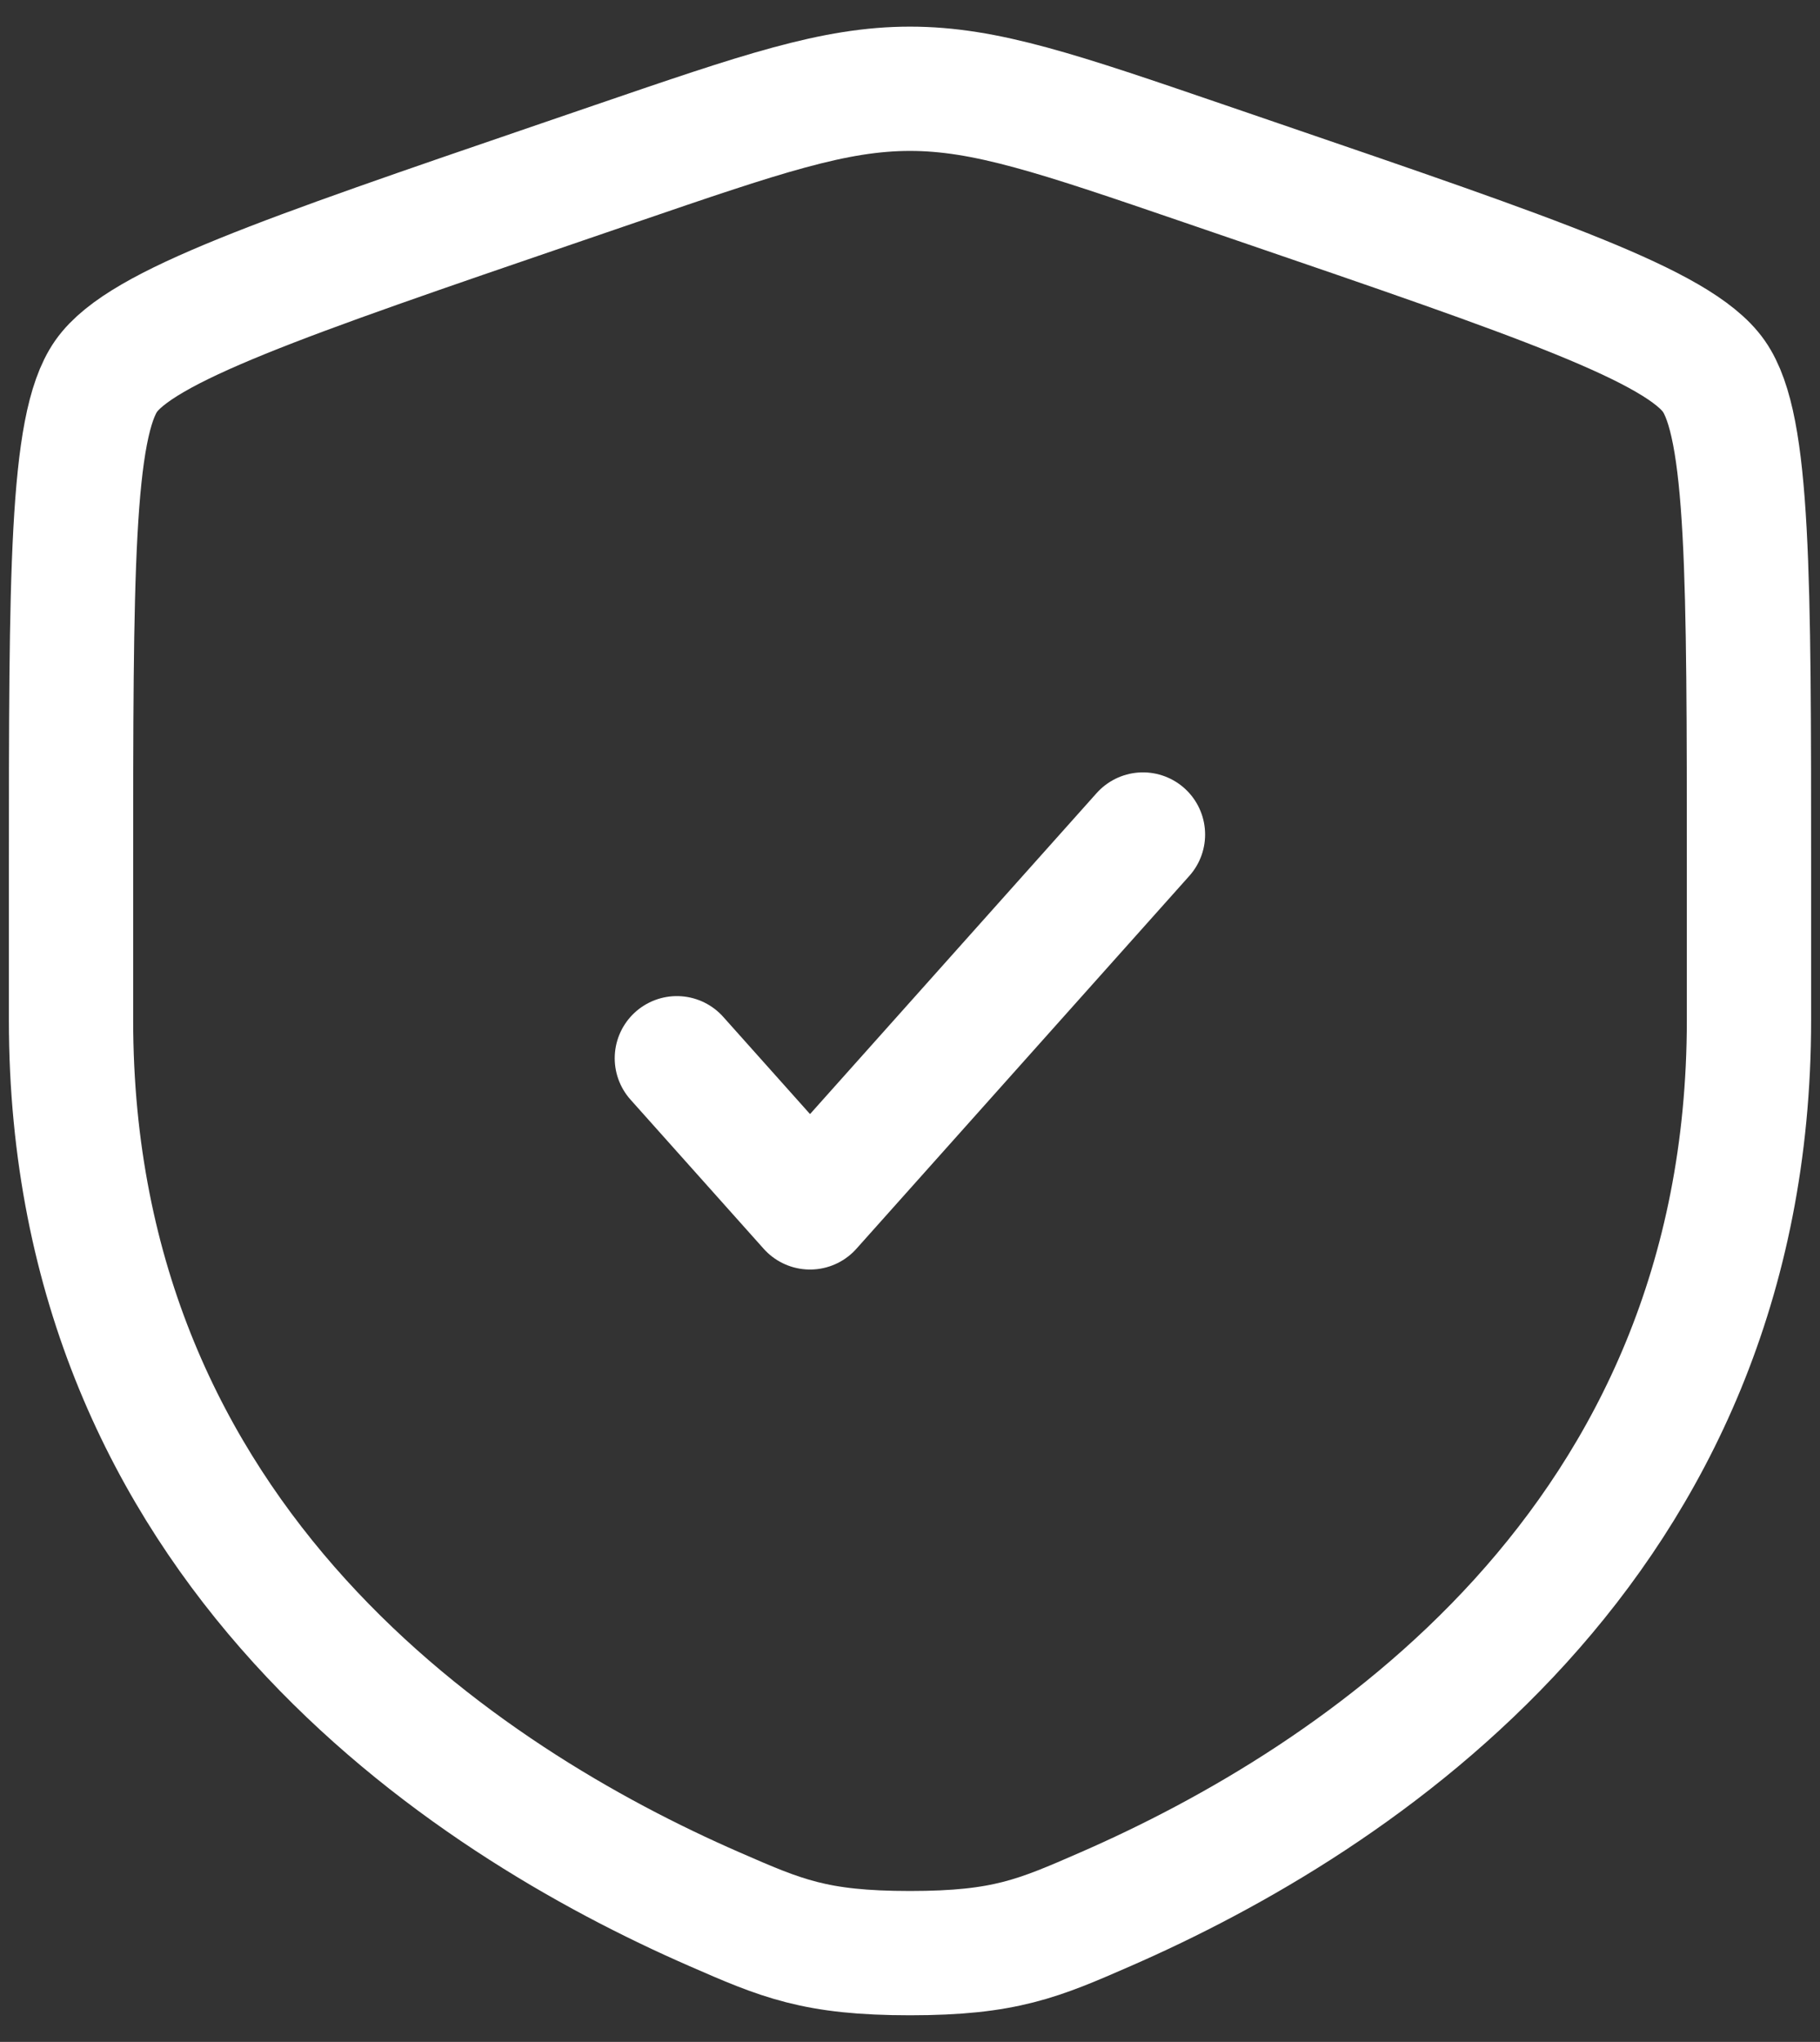
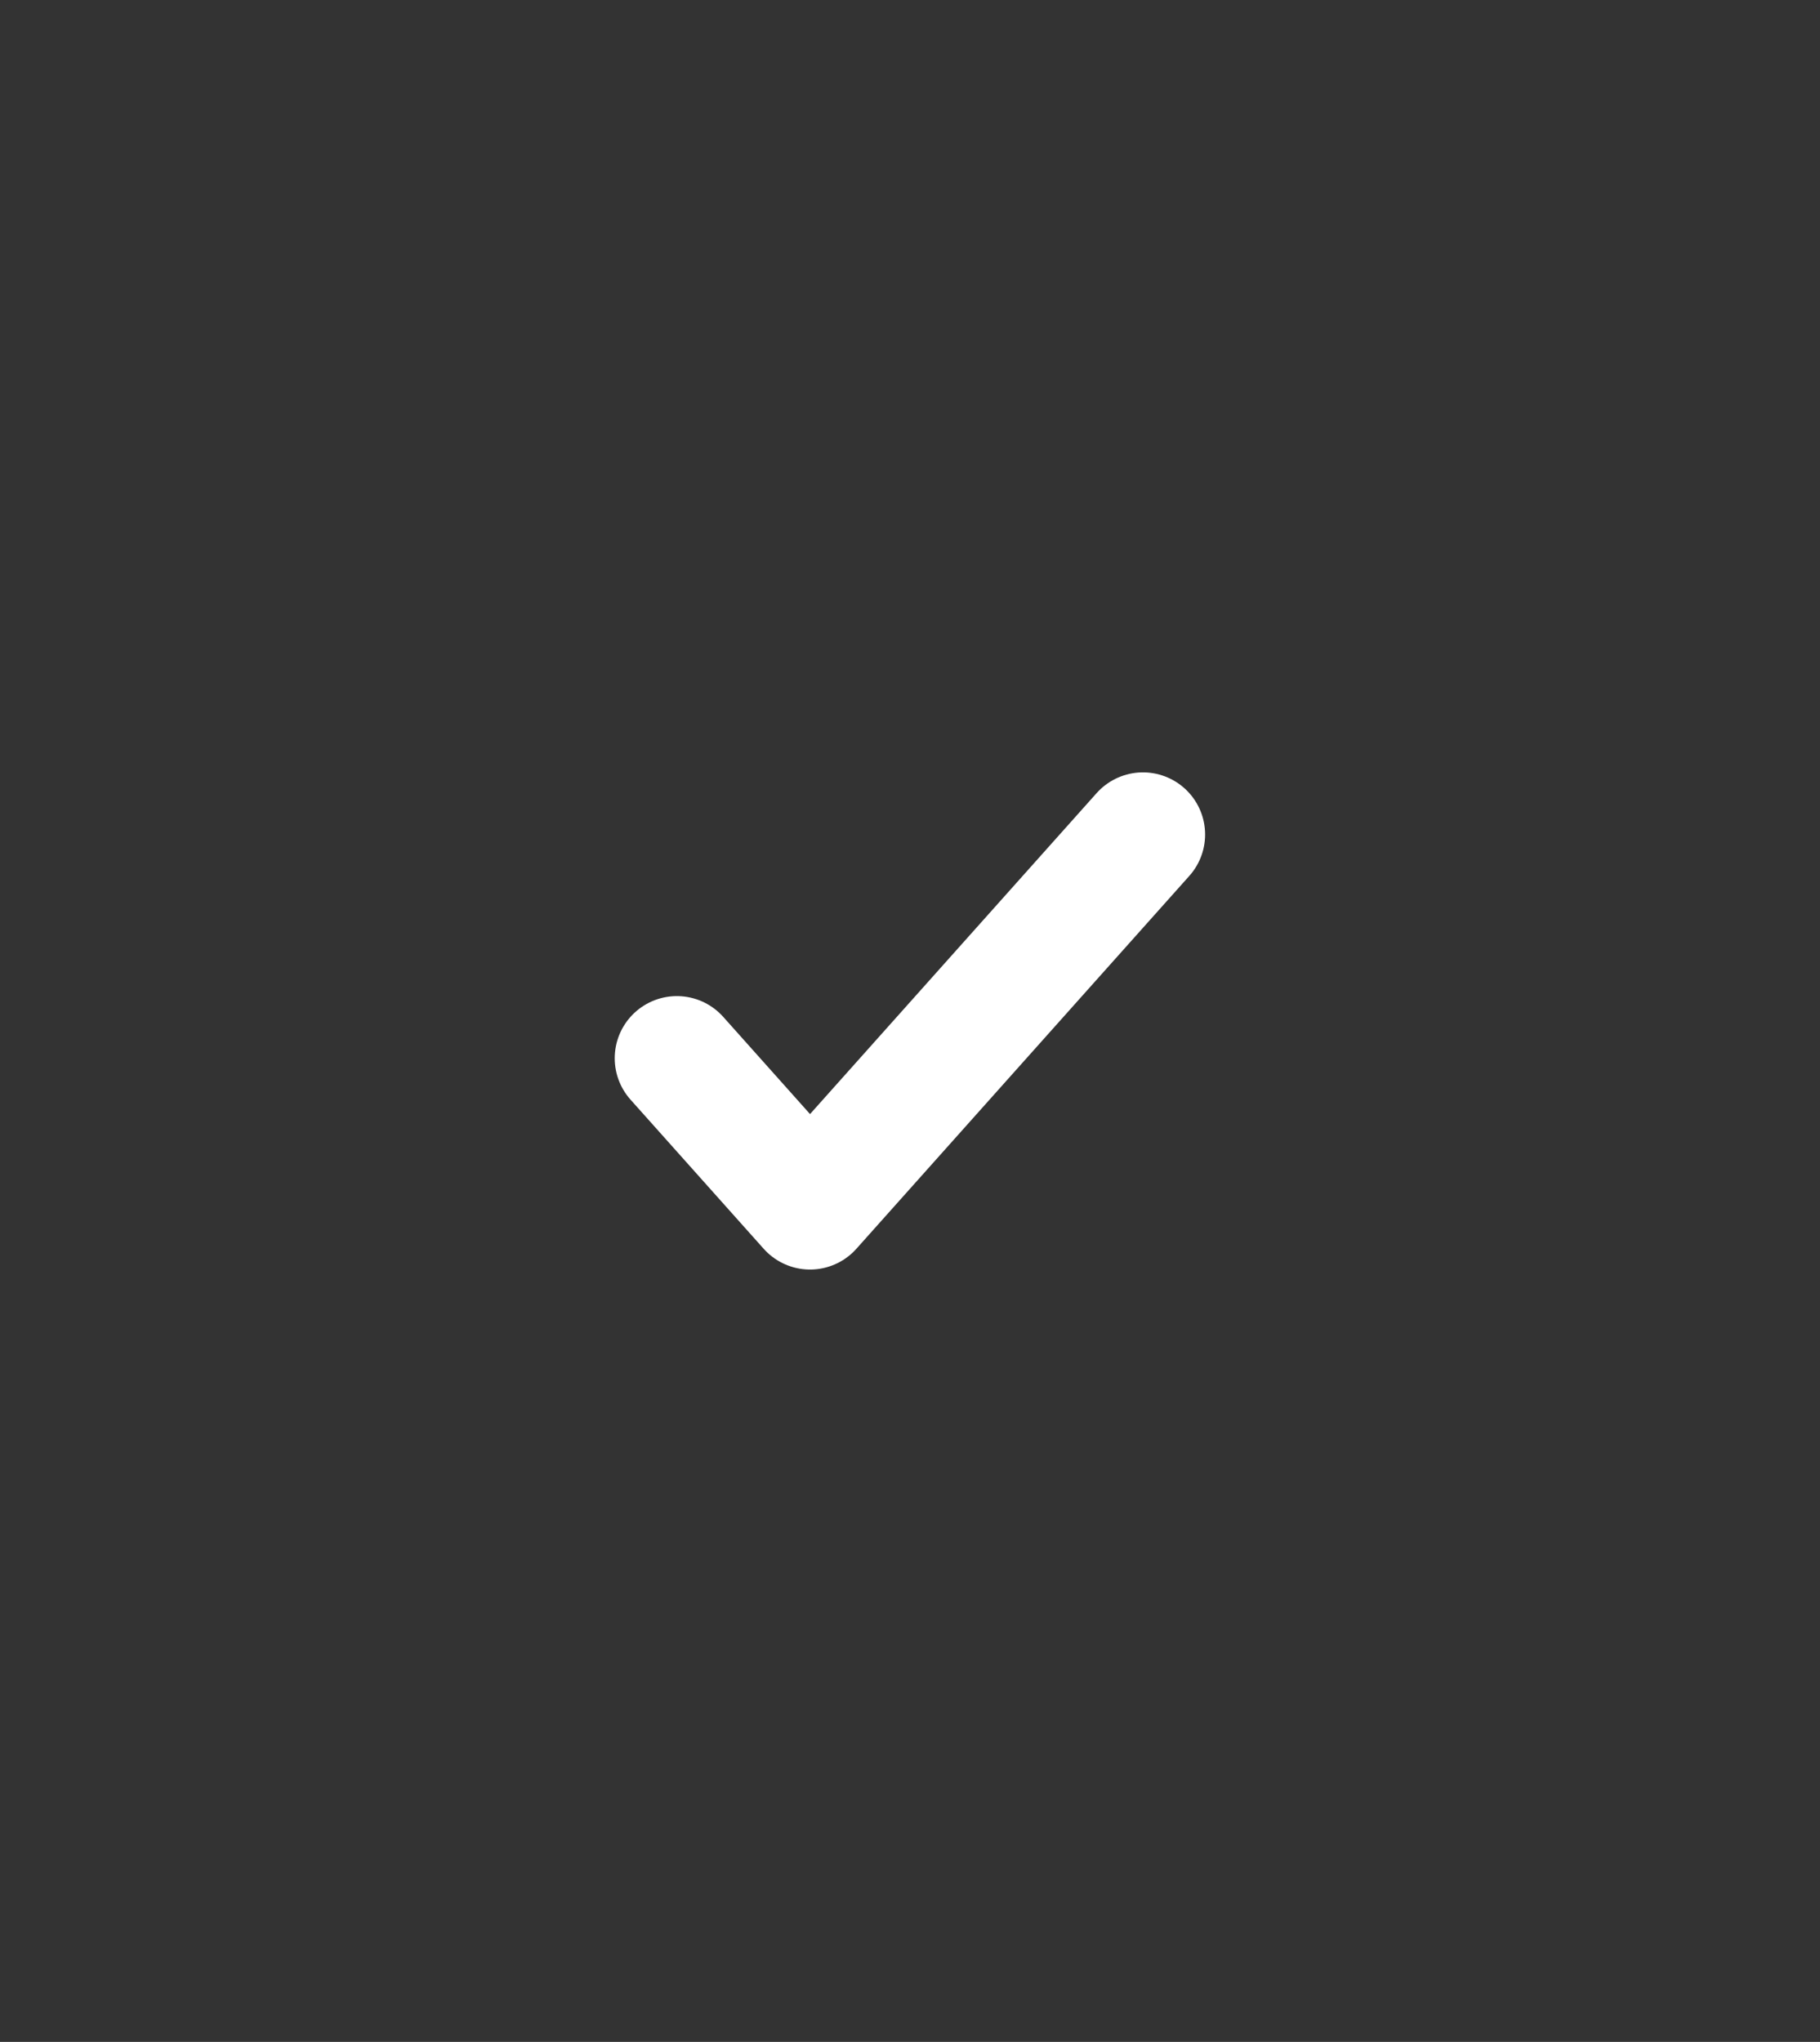
<svg xmlns="http://www.w3.org/2000/svg" width="41" height="46" viewBox="0 0 41 46" fill="none">
  <rect x="0" y="0" width="41" height="46" fill="#333333" stroke="none" />
-   <path d="M1.6 19.675C1.6 12.96 1.6 9.603 2.392 8.473C3.185 7.344 6.342 6.263 12.656 4.102L13.859 3.69C17.15 2.563 18.796 2 20.5 2C22.204 2 23.849 2.563 27.14 3.69L28.343 4.102C34.657 6.263 37.814 7.344 38.607 8.473C39.4 9.603 39.4 12.96 39.4 19.675C39.4 20.689 39.4 21.789 39.4 22.982C39.4 34.822 30.498 40.568 24.913 43.007C23.398 43.669 22.64 44 20.5 44C18.359 44 17.602 43.669 16.087 43.007C10.501 40.568 1.6 34.822 1.6 22.982C1.6 21.789 1.6 20.689 1.6 19.675Z" stroke="white" stroke-width="2.8" />
  <path d="M15.248 23.84L18.248 27.2L25.748 18.8" stroke="white" stroke-width="2.8" stroke-linecap="round" stroke-linejoin="round" />
</svg>